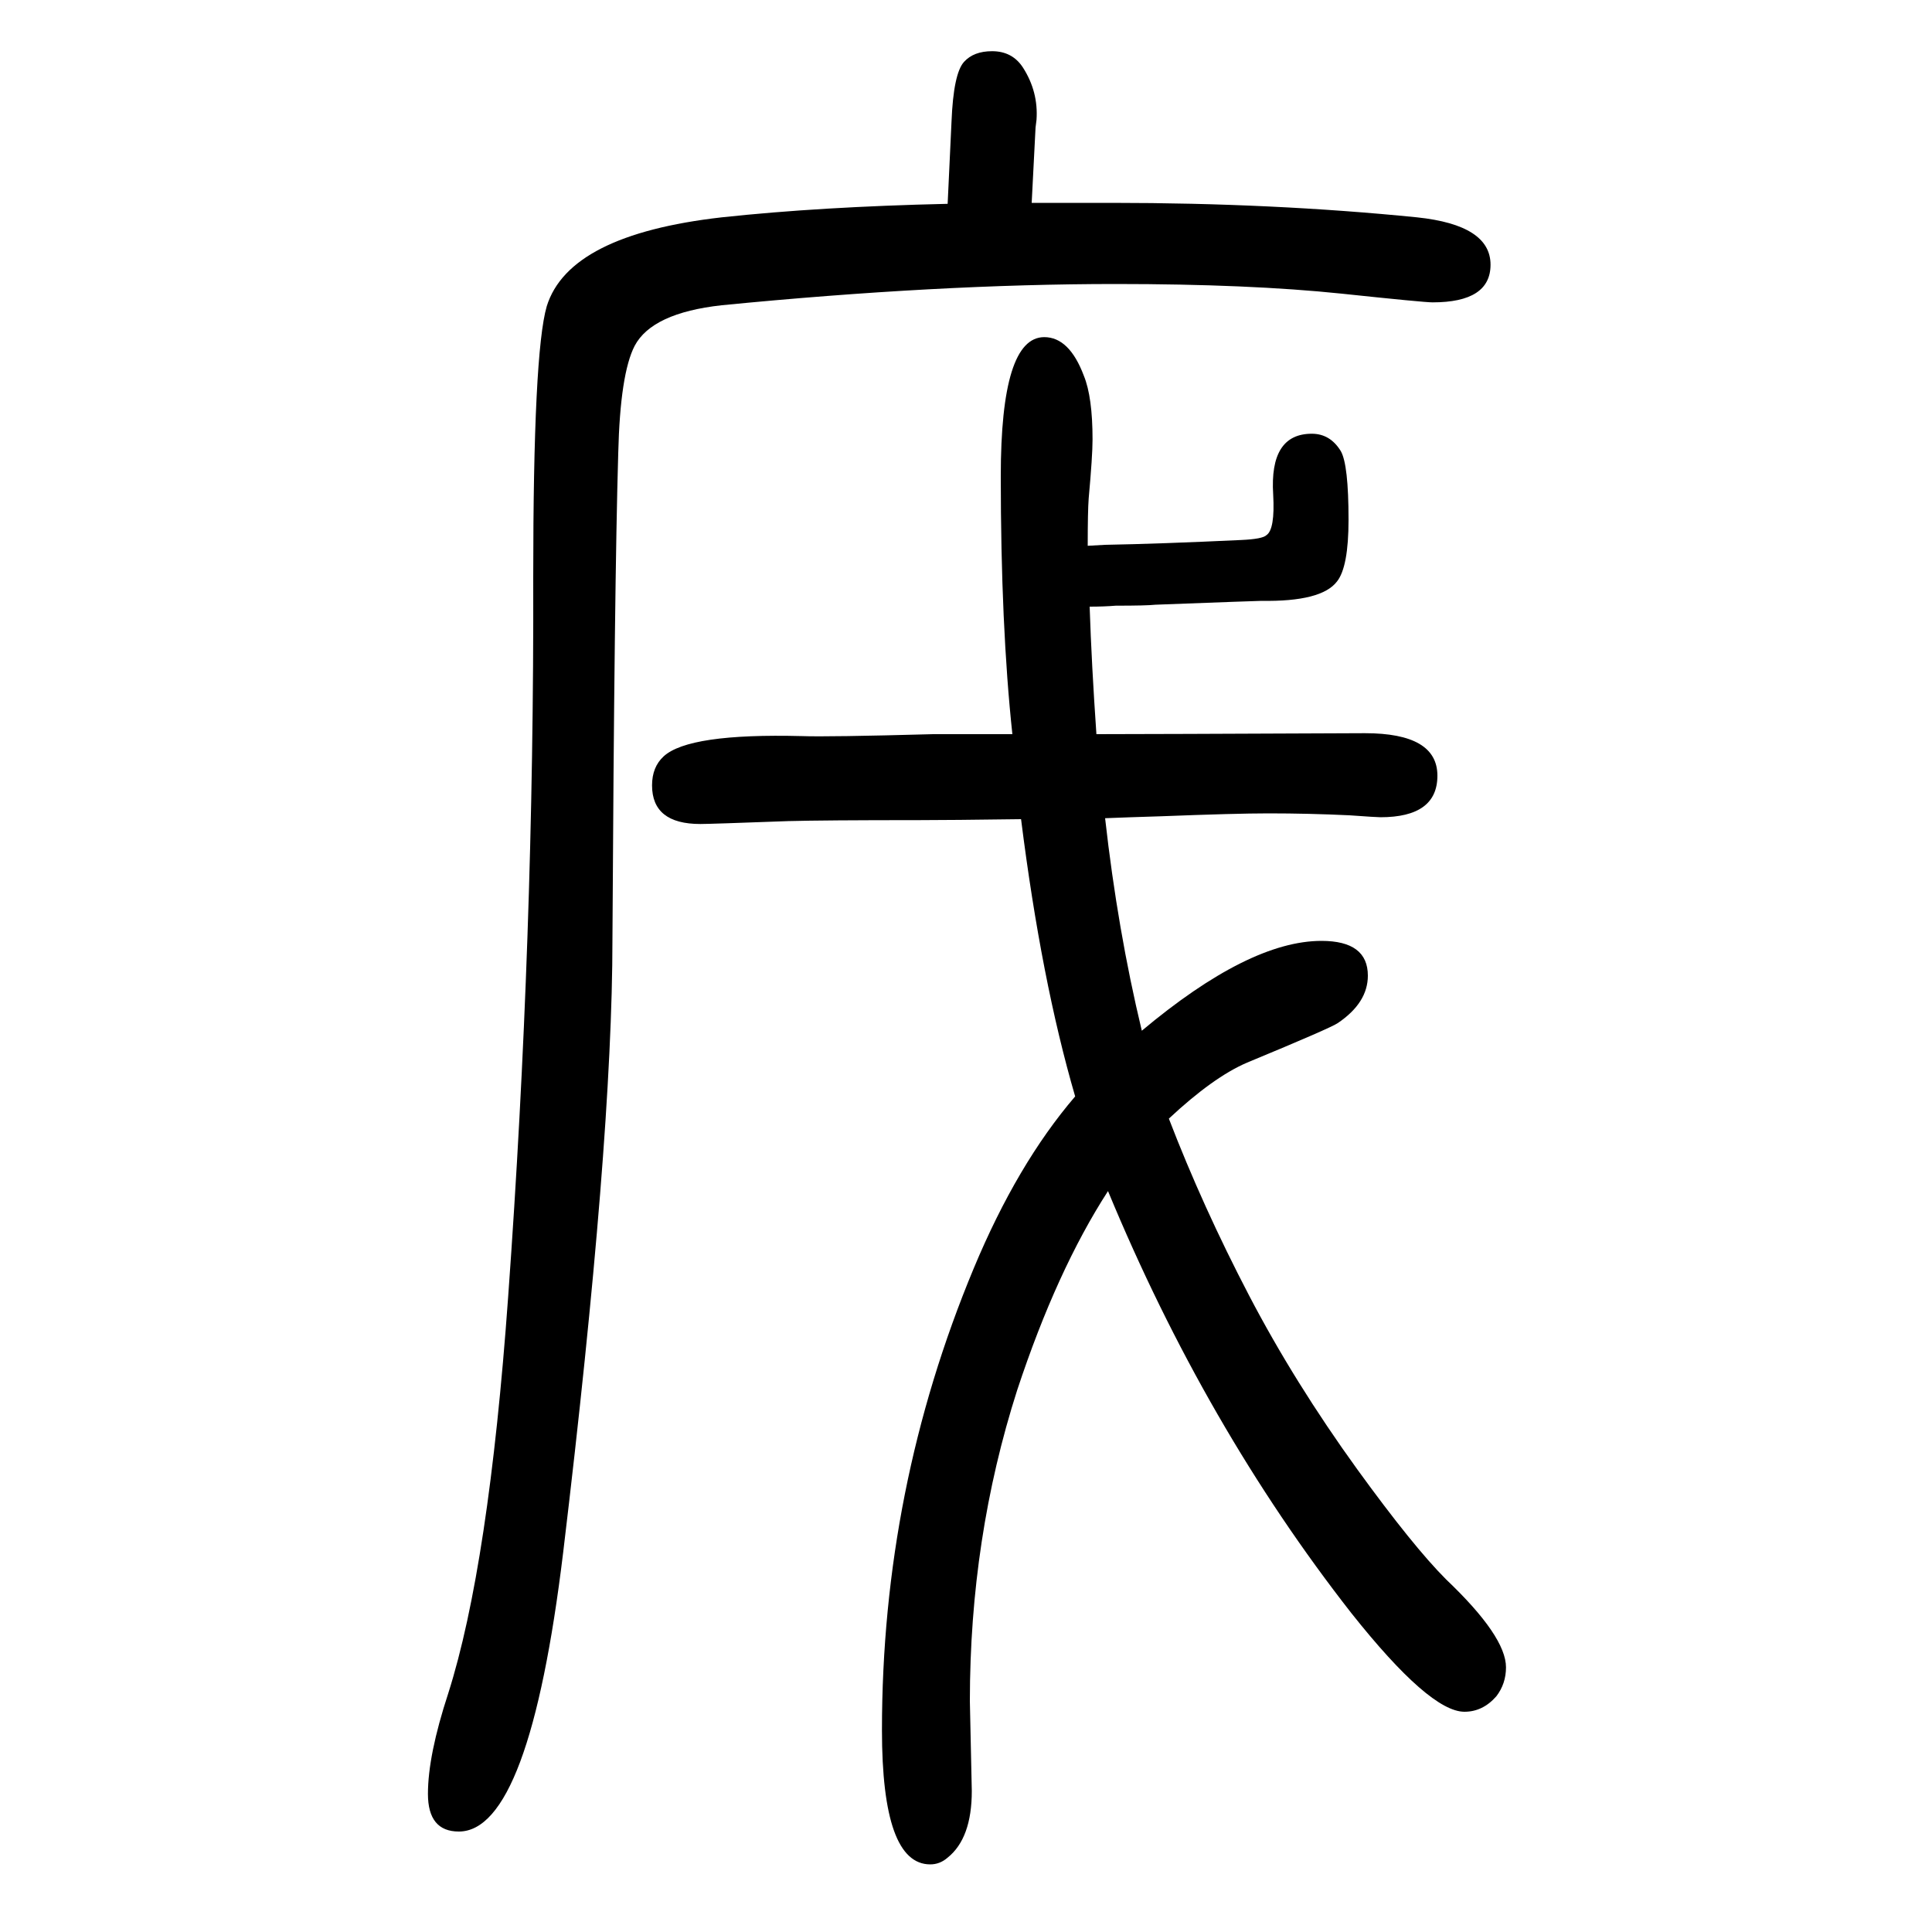
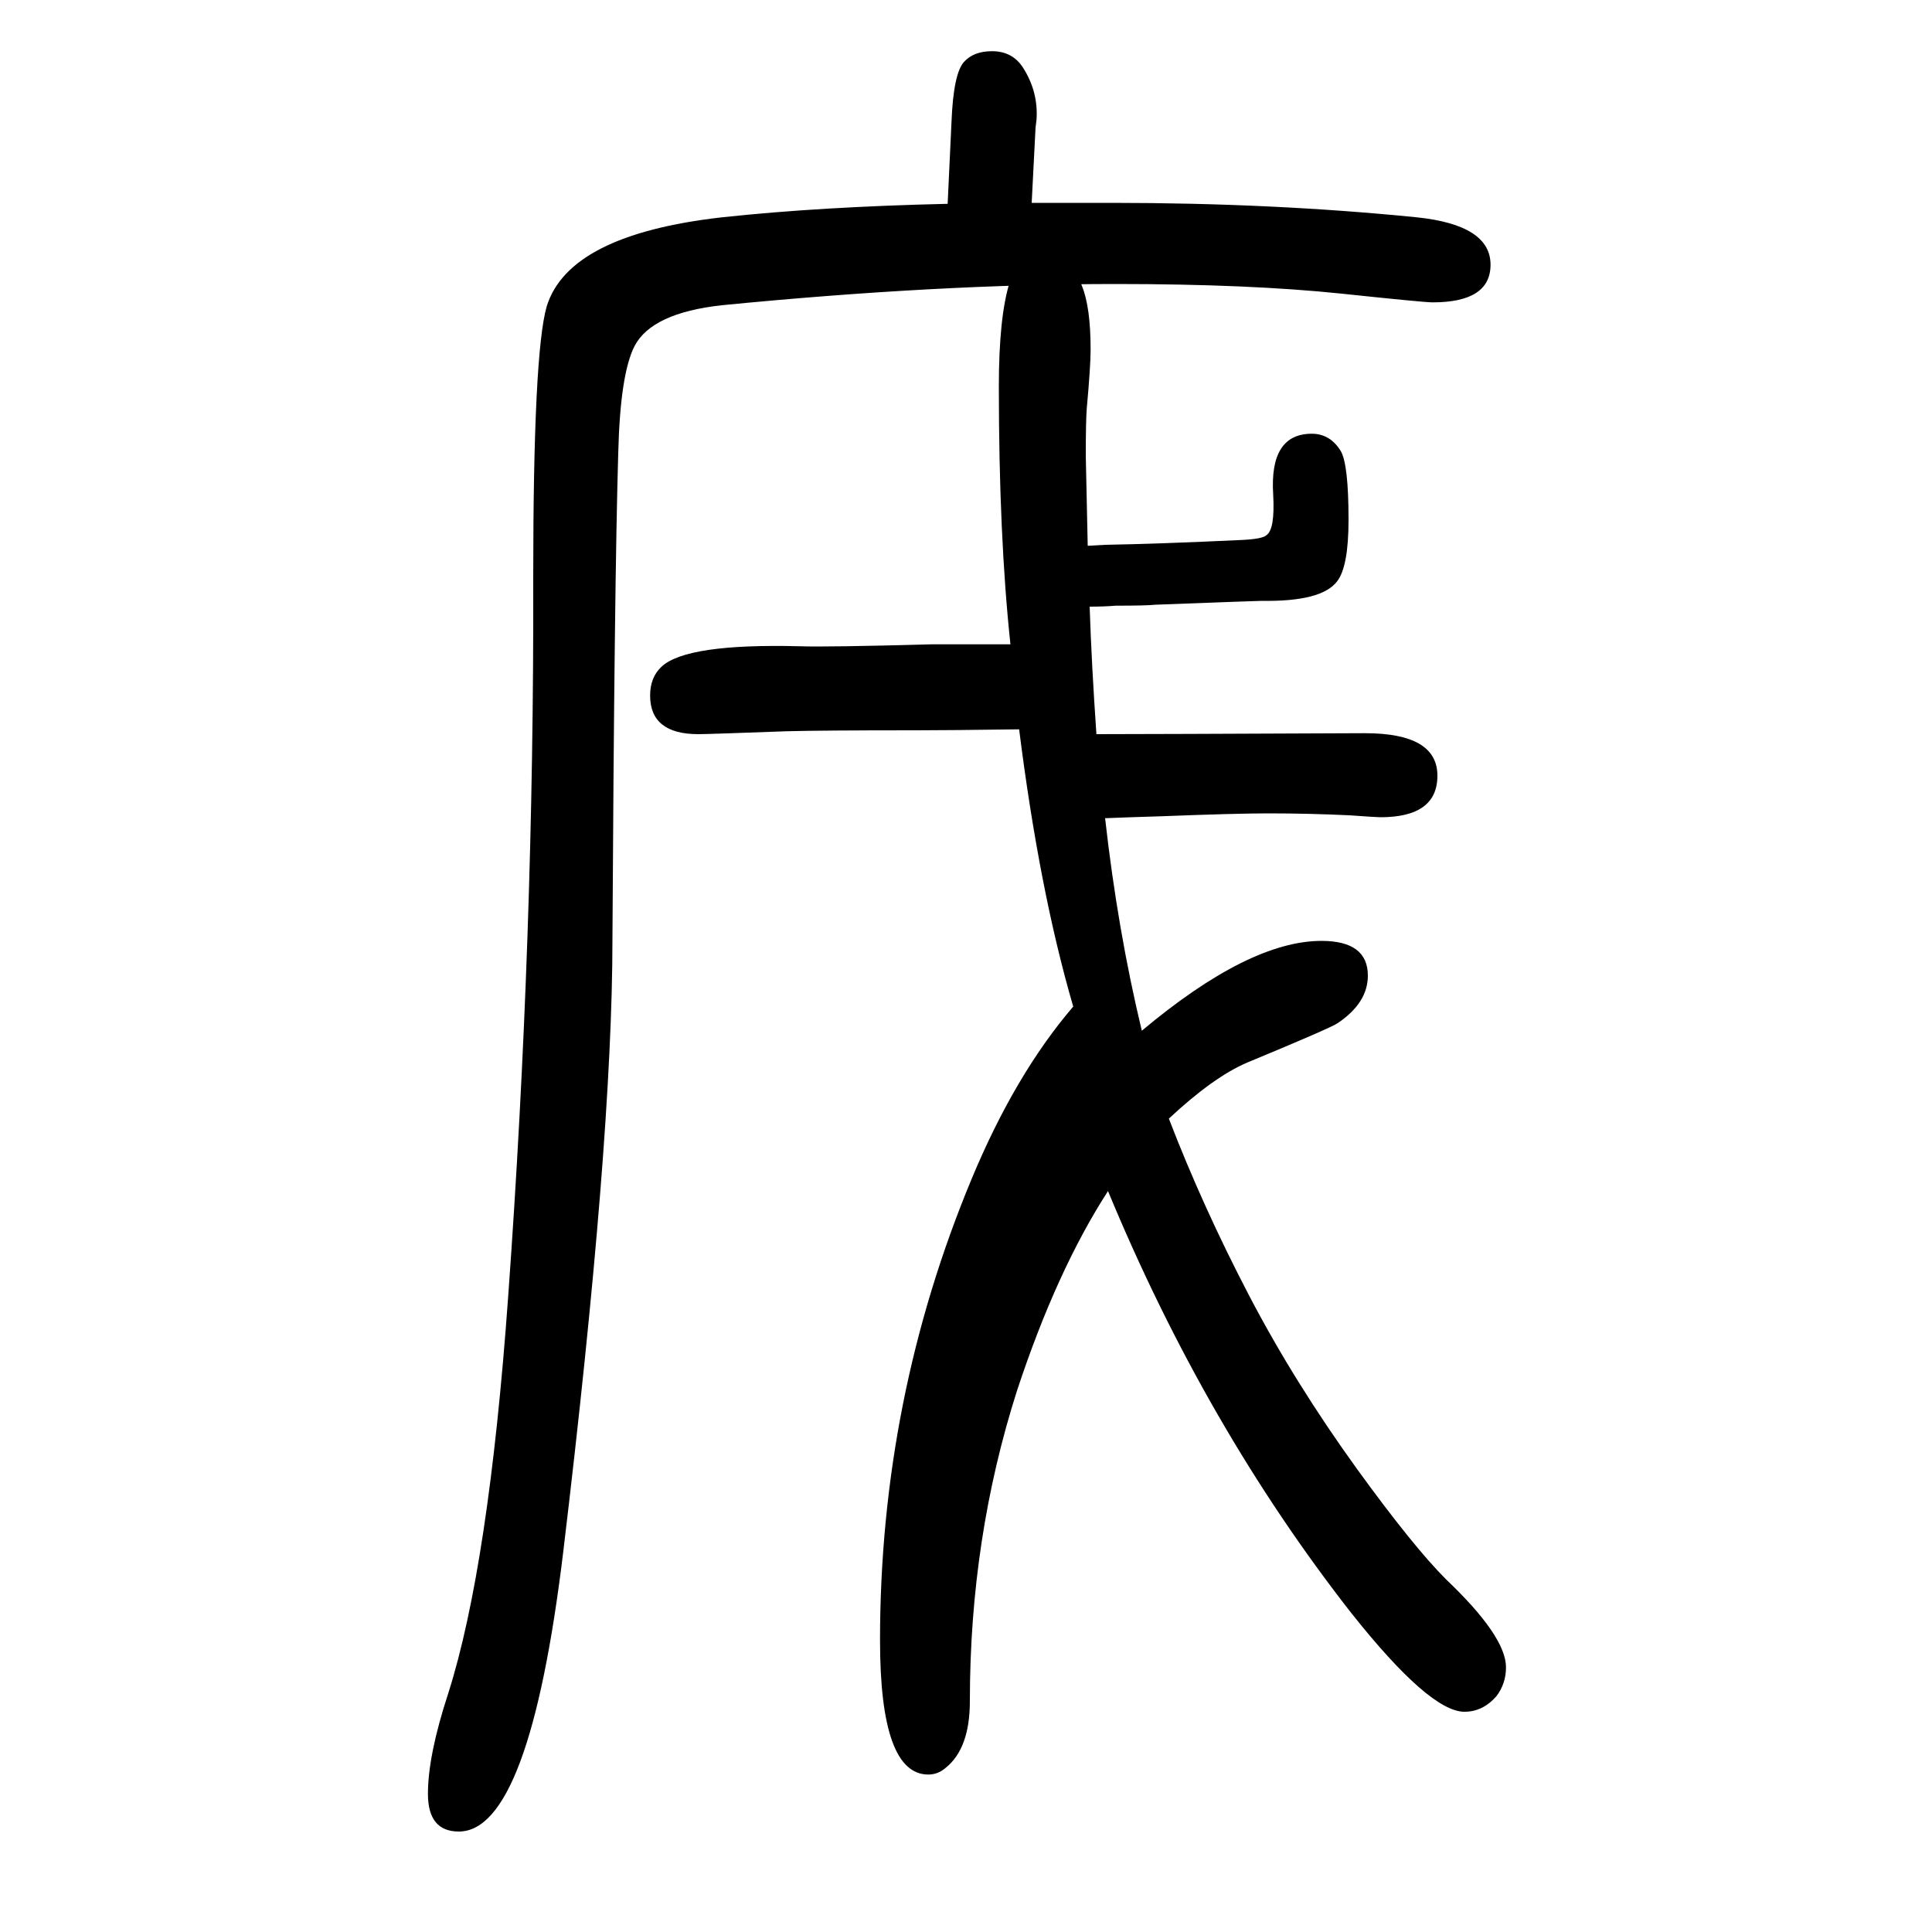
<svg xmlns="http://www.w3.org/2000/svg" height="100" width="100" version="1.1">
-   <path d="M1126 1085l18 1q56 1 141 5q22 1 26 5q9 6 7 42q-4 63 40 63q19 0 30 -18q8 -14 8 -71q0 -49 -12 -64q-16 -21 -78 -20q-4 0 -110 -4q-9 -1 -41 -1q-12 -1 -27 -1q2 -60 7 -132q50 0 278 1q75 0 75 -44q0 -43 -59 -43q-4 0 -32 2q-42 2 -84 2q-34 0 -111 -3 q-33 -1 -58 -2q13 -116 38 -220q111 93 186 93q48 0 48 -36q0 -28 -31 -49q-7 -5 -94 -41q-35 -15 -81 -58q35 -91 83 -183q47 -90 112 -180q58 -80 92 -114q62 -59 62 -91q0 -17 -10 -30q-14 -16 -33 -16q-36 0 -117 102q-151 193 -252 437q-53 -82 -94 -206 q-49 -153 -49 -322l2 -93q0 -49 -25 -69q-8 -7 -18 -7q-50 0 -50 139q0 250 95 478q45 108 105 178q-35 120 -56 287q-74 -1 -106 -1q-98 0 -135 -1q-81 -3 -91 -3q-50 0 -50 40q0 19 12 30q26 24 143 21q27 -1 136 2h82q-12 112 -12 267q0 144 45 144q26 0 41 -40 q9 -22 9 -66q0 -17 -4 -61q-1 -13 -1 -49zM981 1439l4 85q2 50 13 62q10 11 29 11q21 0 32 -17q16 -25 14 -54l-1 -8l-4 -78h83q167 0 316 -15q76 -8 76 -49q0 -39 -60 -39q-9 0 -94 9q-96 10 -234 10q-184 0 -408 -22q-72 -8 -90 -42q-15 -29 -17 -111q-4 -135 -6 -503 q0 -210 -51 -635q-35 -289 -108 -289q-32 0 -32 39q0 40 21 104q42 132 62 410q27 373 26 746q0 232 14 280q23 74 181 92q102 11 234 14z" style="" transform="scale(0.05 -0.05) translate(0 -1650)" />
+   <path d="M1126 1085l18 1q56 1 141 5q22 1 26 5q9 6 7 42q-4 63 40 63q19 0 30 -18q8 -14 8 -71q0 -49 -12 -64q-16 -21 -78 -20q-4 0 -110 -4q-9 -1 -41 -1q-12 -1 -27 -1q2 -60 7 -132q50 0 278 1q75 0 75 -44q0 -43 -59 -43q-4 0 -32 2q-42 2 -84 2q-34 0 -111 -3 q-33 -1 -58 -2q13 -116 38 -220q111 93 186 93q48 0 48 -36q0 -28 -31 -49q-7 -5 -94 -41q-35 -15 -81 -58q35 -91 83 -183q47 -90 112 -180q58 -80 92 -114q62 -59 62 -91q0 -17 -10 -30q-14 -16 -33 -16q-36 0 -117 102q-151 193 -252 437q-53 -82 -94 -206 q-49 -153 -49 -322q0 -49 -25 -69q-8 -7 -18 -7q-50 0 -50 139q0 250 95 478q45 108 105 178q-35 120 -56 287q-74 -1 -106 -1q-98 0 -135 -1q-81 -3 -91 -3q-50 0 -50 40q0 19 12 30q26 24 143 21q27 -1 136 2h82q-12 112 -12 267q0 144 45 144q26 0 41 -40 q9 -22 9 -66q0 -17 -4 -61q-1 -13 -1 -49zM981 1439l4 85q2 50 13 62q10 11 29 11q21 0 32 -17q16 -25 14 -54l-1 -8l-4 -78h83q167 0 316 -15q76 -8 76 -49q0 -39 -60 -39q-9 0 -94 9q-96 10 -234 10q-184 0 -408 -22q-72 -8 -90 -42q-15 -29 -17 -111q-4 -135 -6 -503 q0 -210 -51 -635q-35 -289 -108 -289q-32 0 -32 39q0 40 21 104q42 132 62 410q27 373 26 746q0 232 14 280q23 74 181 92q102 11 234 14z" style="" transform="scale(0.05 -0.05) translate(0 -1650)" />
</svg>